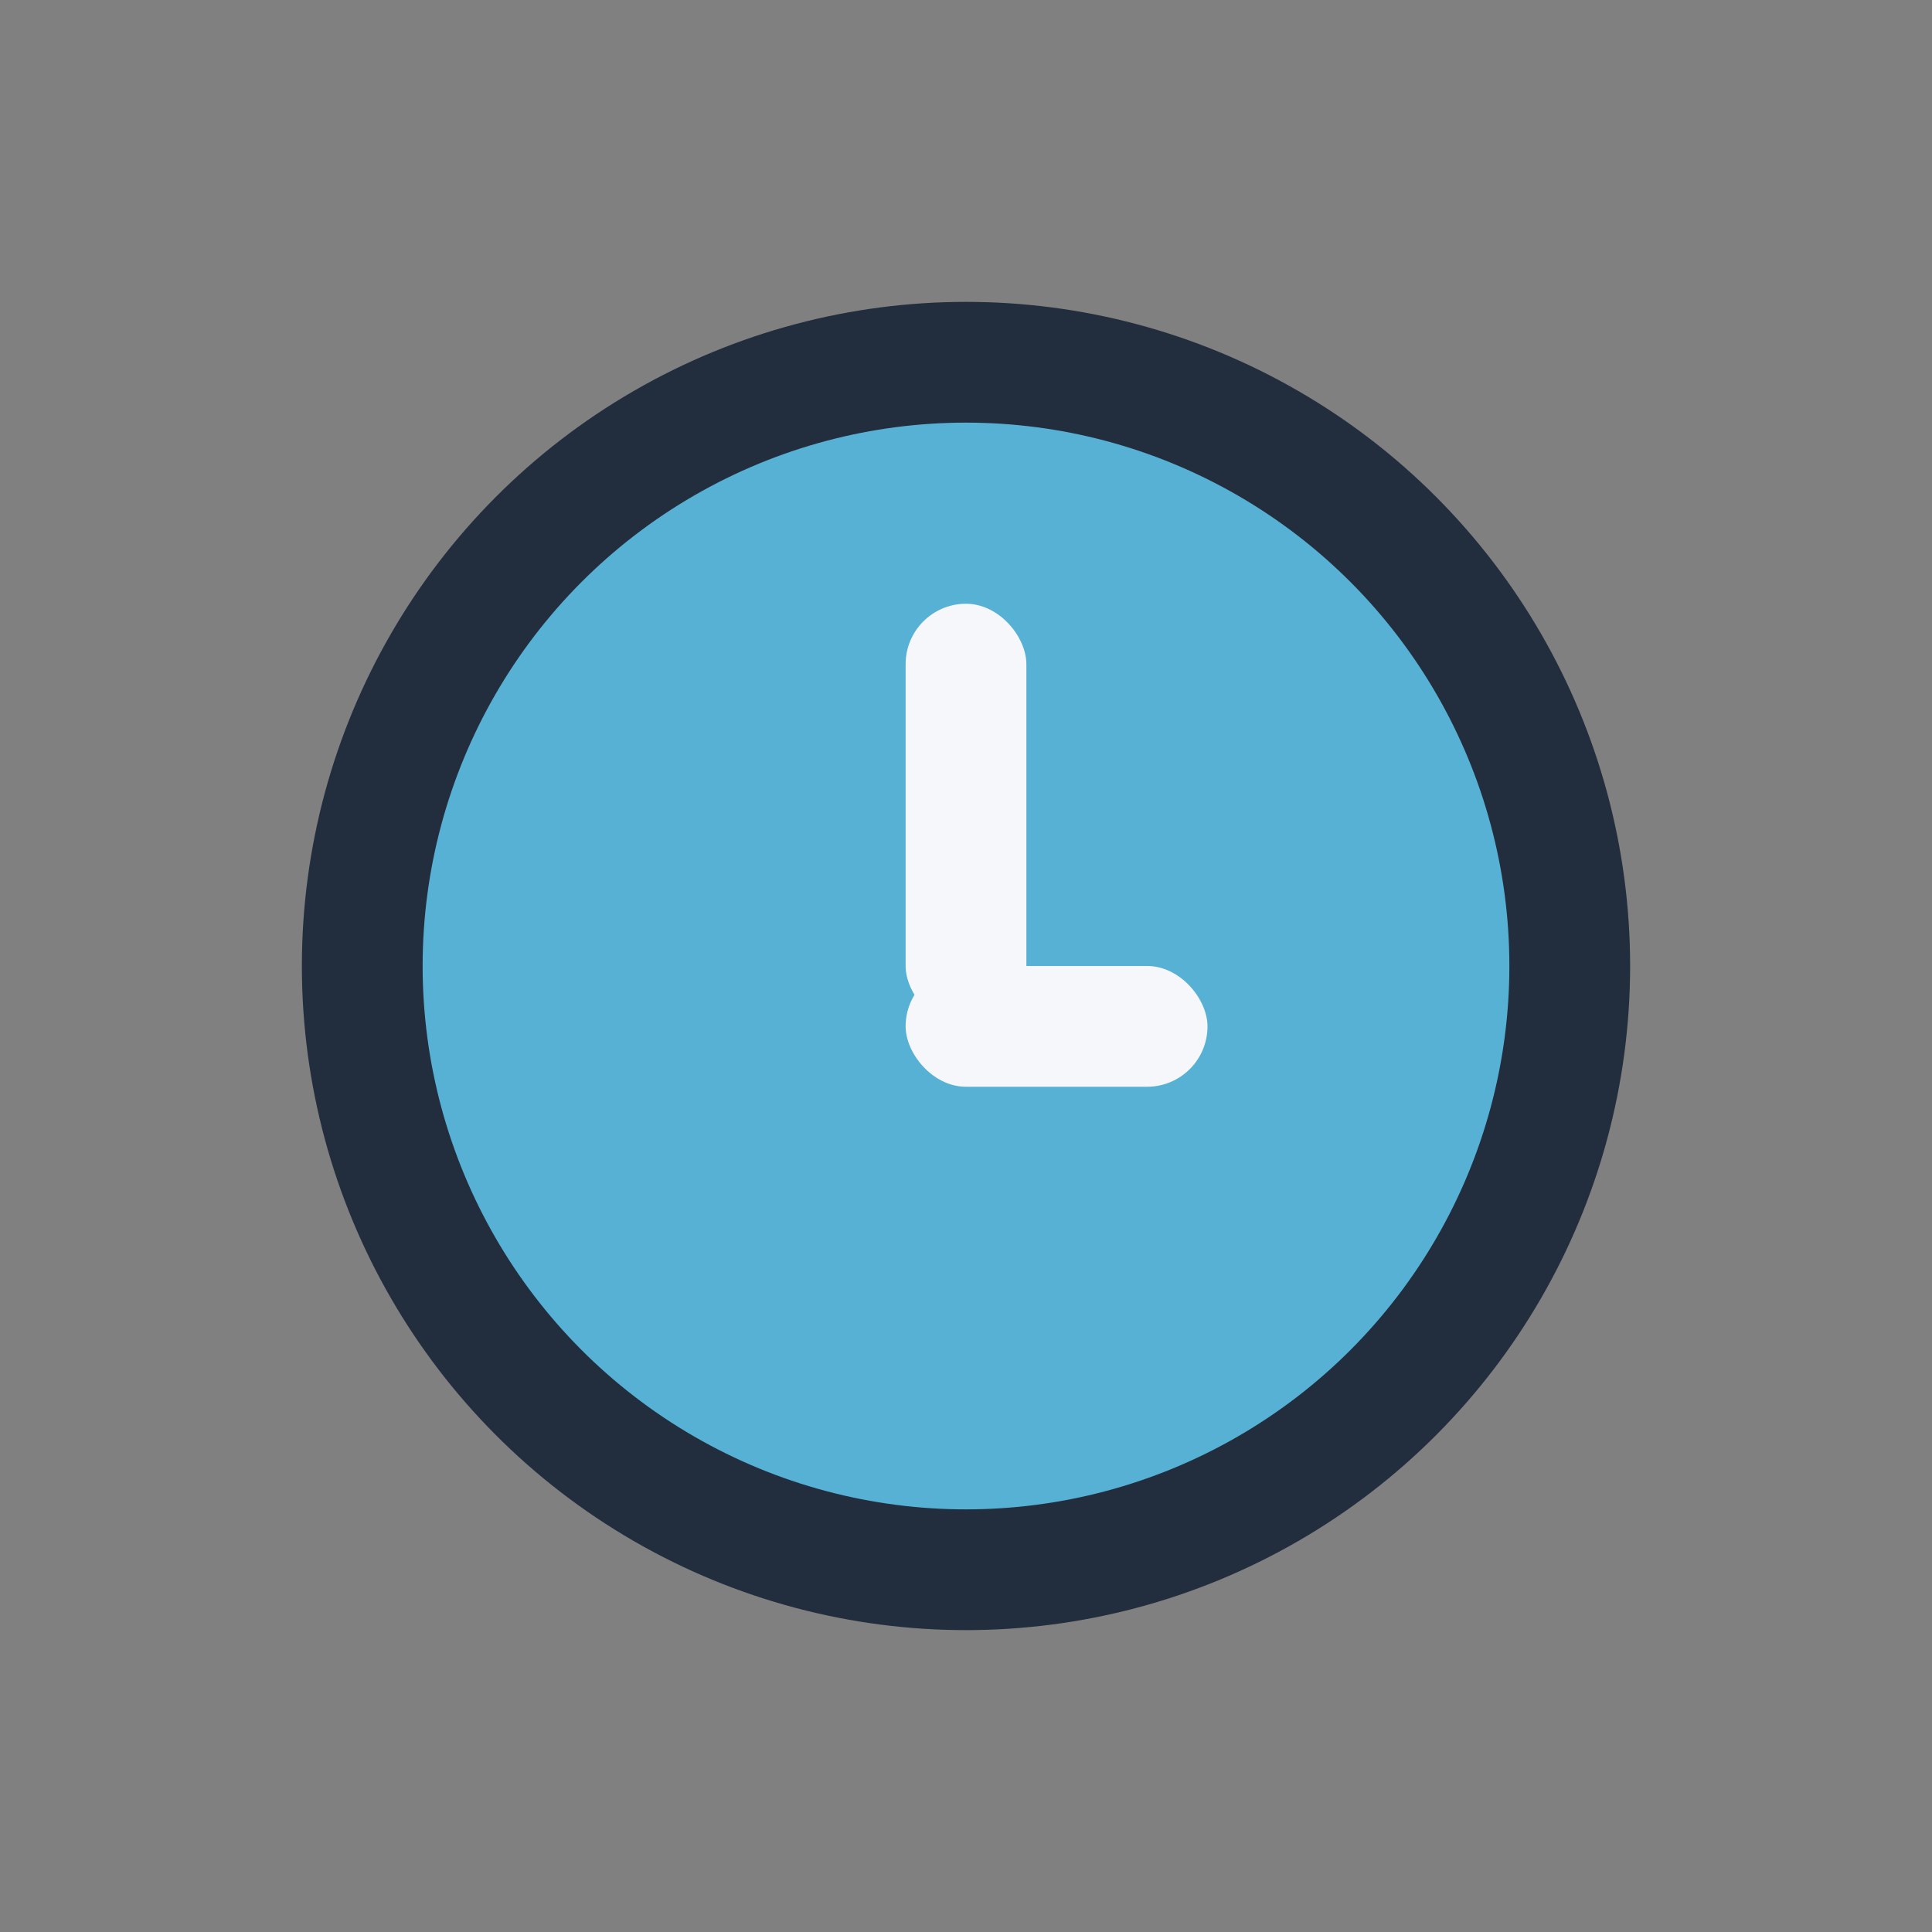
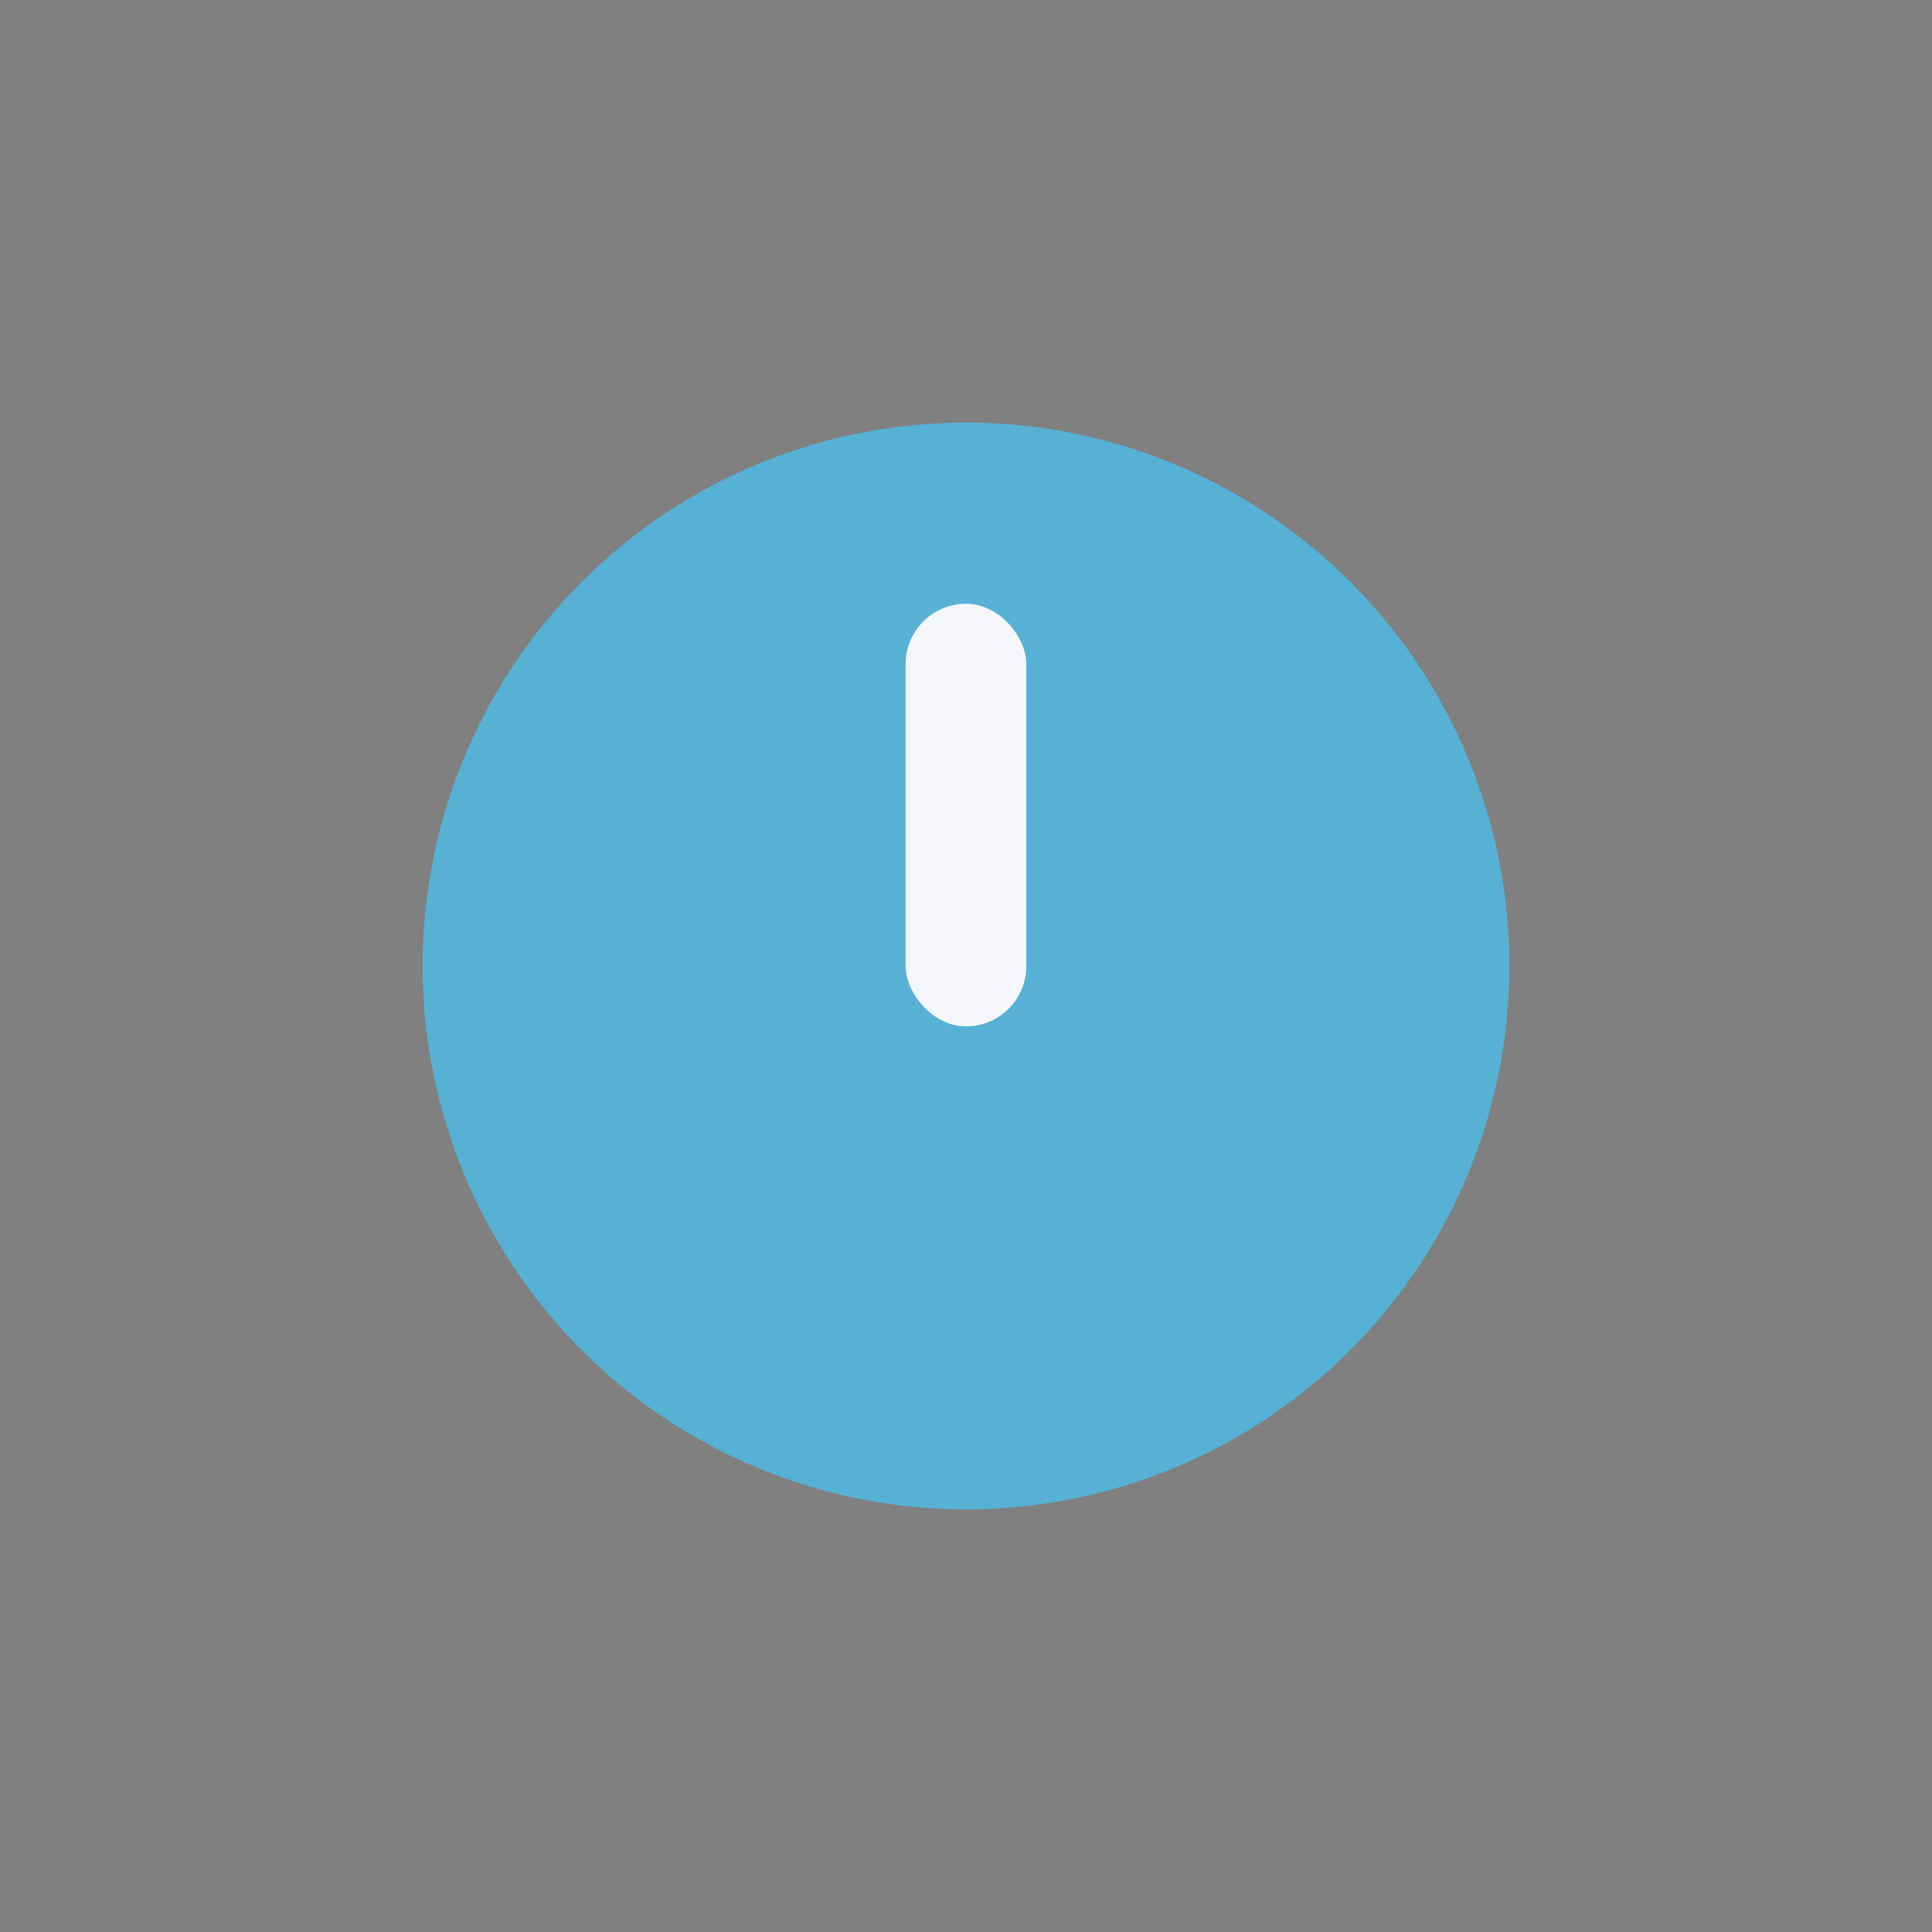
<svg xmlns="http://www.w3.org/2000/svg" width="32" height="32" viewBox="0 0 32 32">
  <rect x="0" y="0" width="32" height="32" fill="#808080" stroke="none" />
-   <circle cx="16" cy="16" r="11" fill="#222D3D" />
  <circle cx="16" cy="16" r="9" fill="#56B1D5" />
  <rect x="15" y="10" width="2" height="7" rx="1" fill="#F5F7FA" />
-   <rect x="15" y="16" width="5" height="2" rx="1" fill="#F5F7FA" />
</svg>